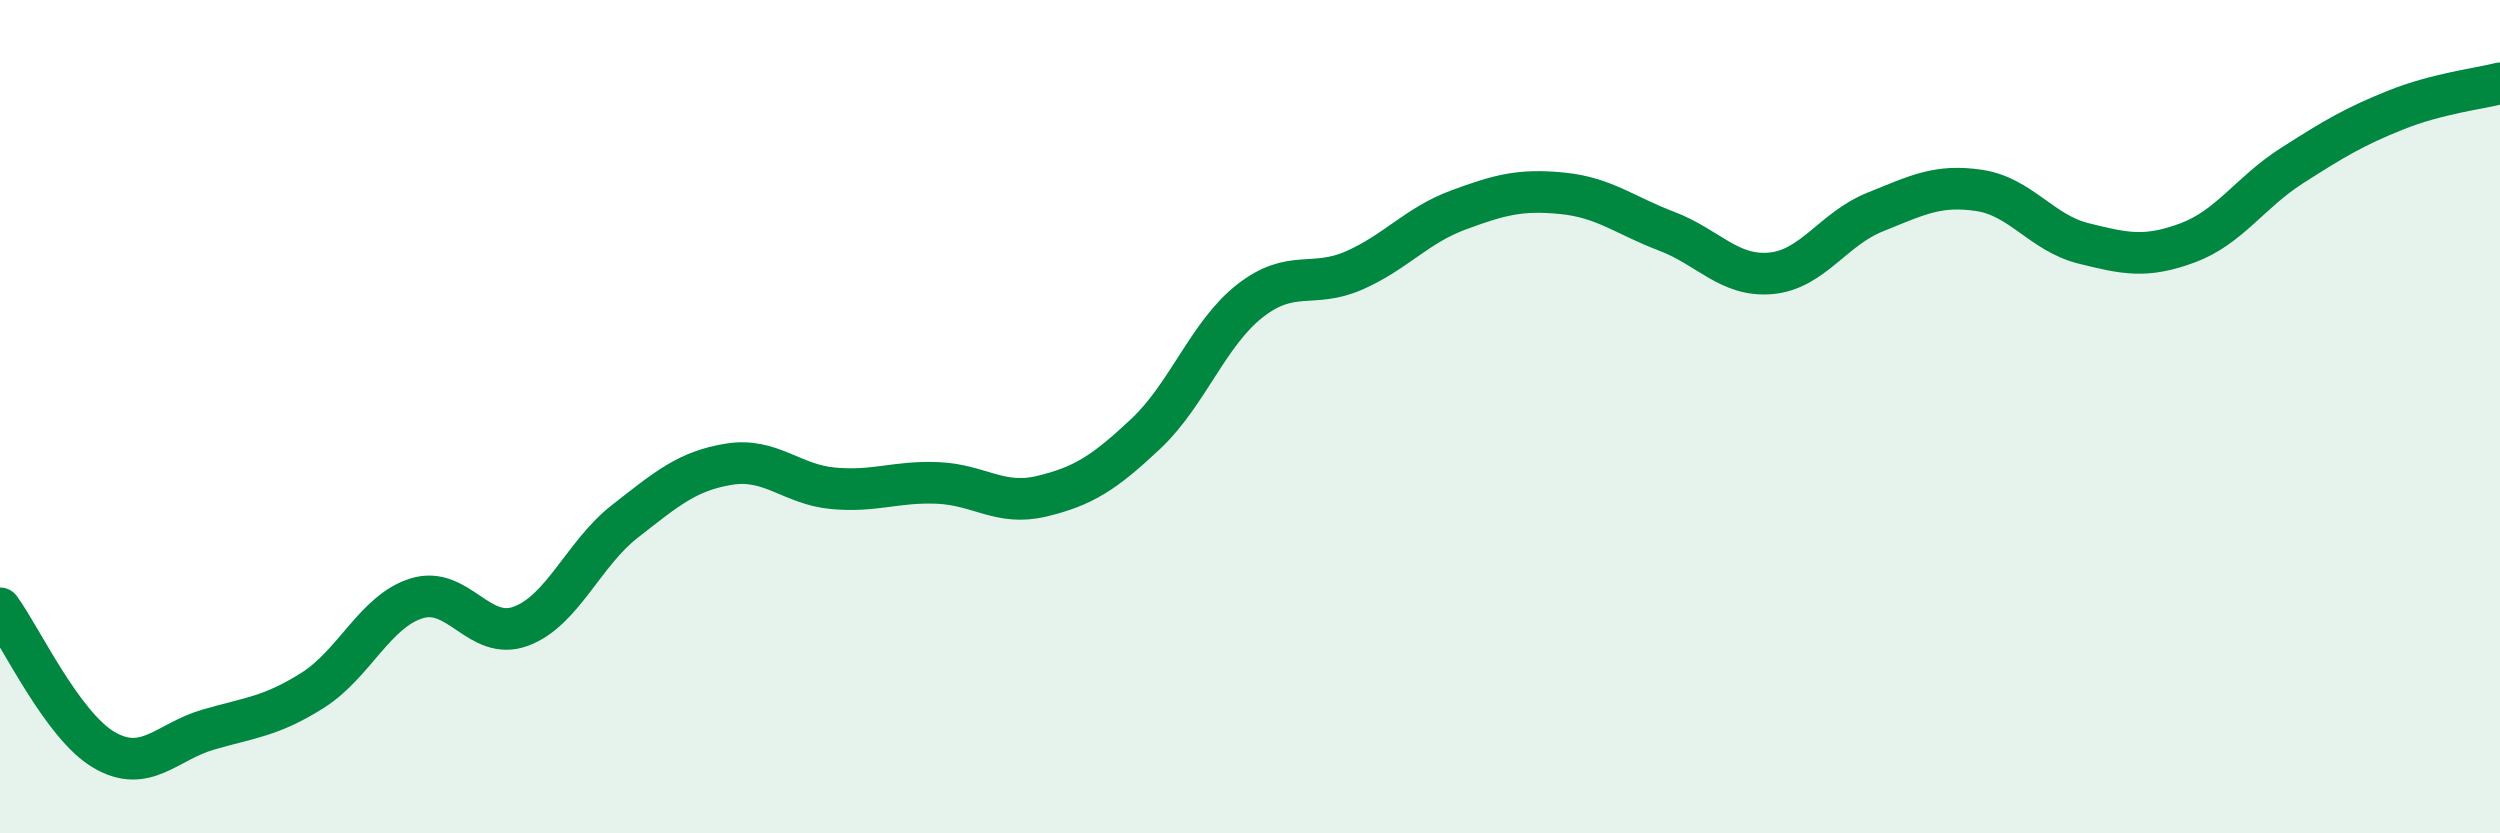
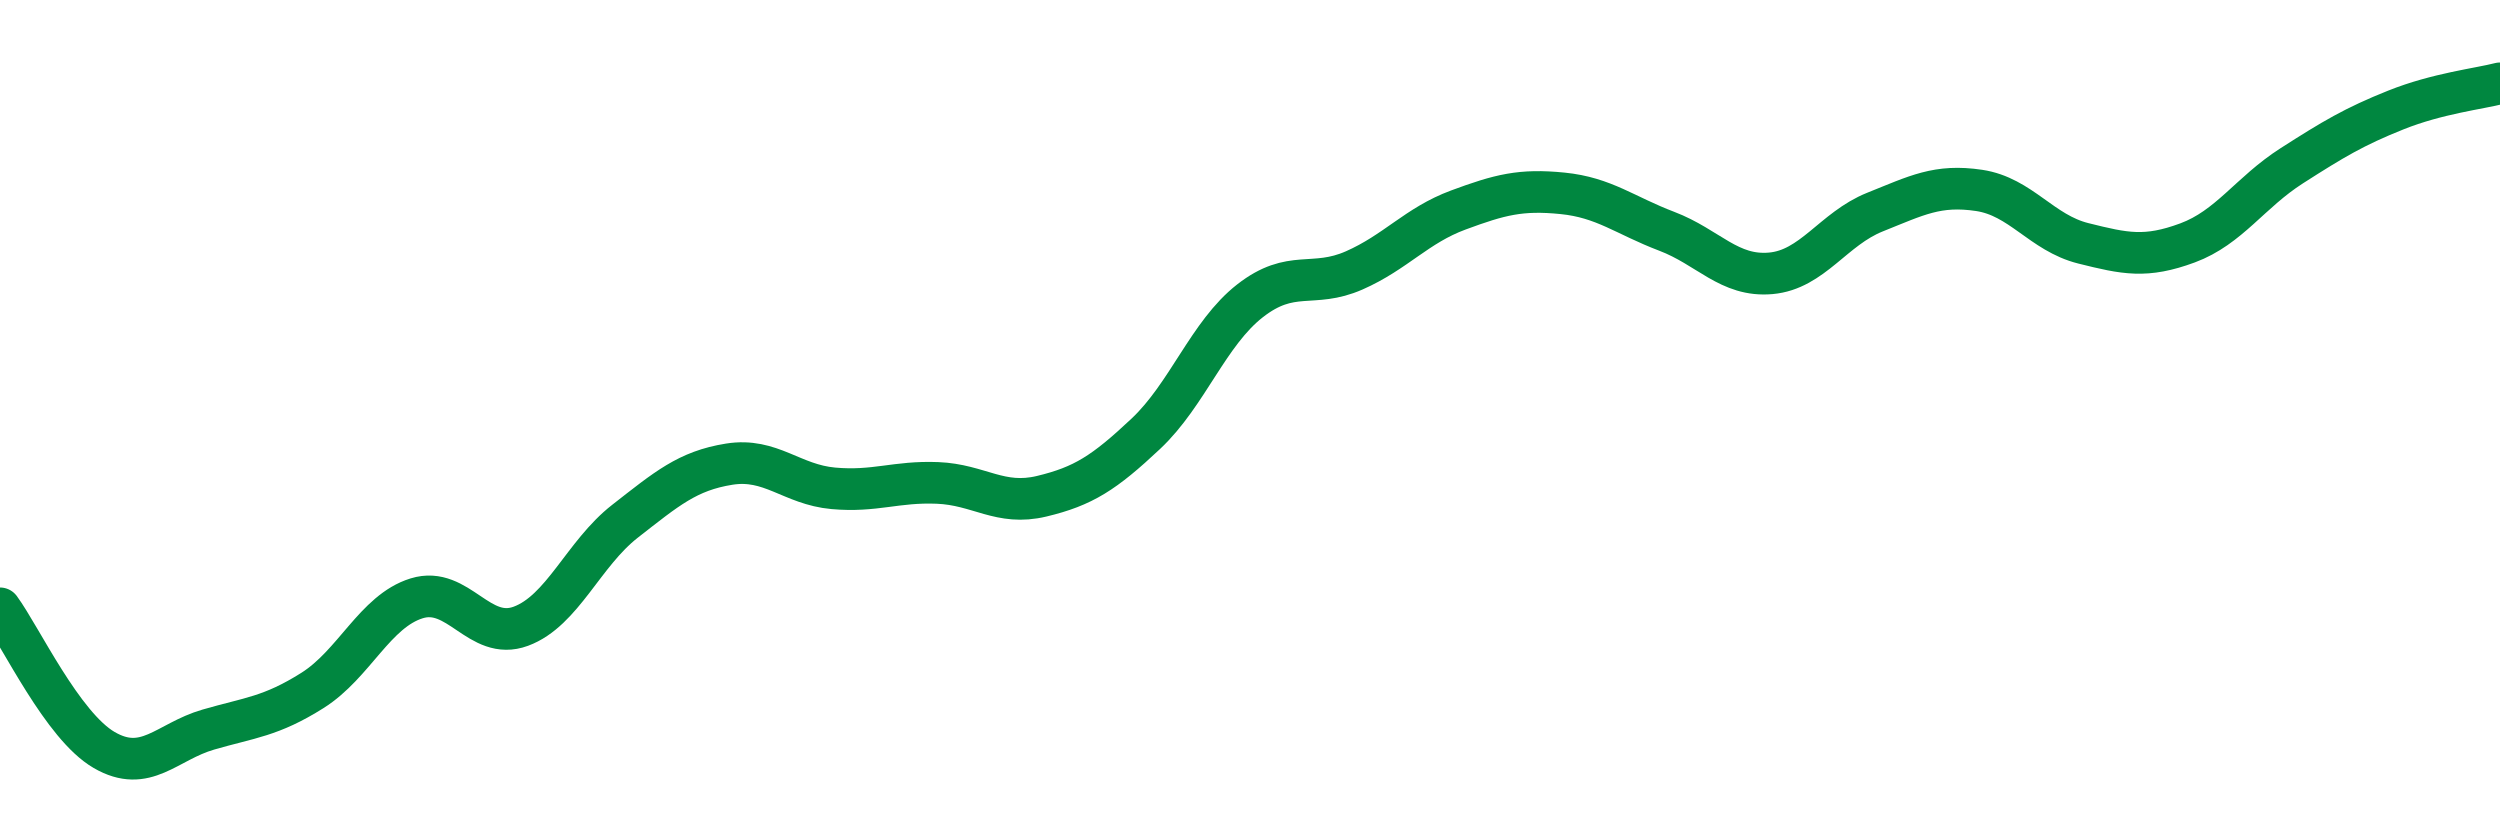
<svg xmlns="http://www.w3.org/2000/svg" width="60" height="20" viewBox="0 0 60 20">
-   <path d="M 0,14.6 C 0.5,15.28 1.5,17.42 2.5,18 C 3.5,18.58 4,17.8 5,17.51 C 6,17.22 6.5,17.2 7.5,16.57 C 8.5,15.94 9,14.67 10,14.36 C 11,14.05 11.5,15.4 12.5,15.03 C 13.5,14.66 14,13.29 15,12.51 C 16,11.73 16.5,11.3 17.5,11.14 C 18.5,10.98 19,11.63 20,11.72 C 21,11.81 21.5,11.55 22.5,11.59 C 23.5,11.63 24,12.15 25,11.91 C 26,11.67 26.5,11.35 27.5,10.41 C 28.5,9.47 29,8 30,7.22 C 31,6.44 31.5,6.93 32.5,6.49 C 33.5,6.05 34,5.41 35,5.04 C 36,4.67 36.5,4.54 37.5,4.64 C 38.5,4.74 39,5.17 40,5.55 C 41,5.93 41.5,6.65 42.5,6.56 C 43.5,6.47 44,5.49 45,5.09 C 46,4.69 46.5,4.42 47.5,4.57 C 48.5,4.72 49,5.59 50,5.84 C 51,6.09 51.5,6.2 52.5,5.83 C 53.5,5.46 54,4.62 55,3.98 C 56,3.34 56.5,3.04 57.5,2.64 C 58.5,2.24 59.5,2.13 60,2L60 20L0 20Z" fill="#008740" opacity="0.1" stroke-linecap="round" stroke-linejoin="round" />
  <path d="M 0,14.6 C 0.5,15.28 1.5,17.42 2.5,18 C 3.5,18.58 4,17.8 5,17.51 C 6,17.22 6.5,17.2 7.5,16.57 C 8.5,15.94 9,14.67 10,14.36 C 11,14.05 11.5,15.4 12.5,15.03 C 13.5,14.66 14,13.29 15,12.51 C 16,11.73 16.5,11.3 17.5,11.14 C 18.5,10.98 19,11.63 20,11.72 C 21,11.81 21.5,11.55 22.5,11.59 C 23.5,11.63 24,12.15 25,11.91 C 26,11.67 26.5,11.35 27.5,10.41 C 28.5,9.47 29,8 30,7.22 C 31,6.44 31.5,6.93 32.5,6.49 C 33.5,6.05 34,5.41 35,5.04 C 36,4.67 36.5,4.54 37.5,4.64 C 38.5,4.74 39,5.17 40,5.55 C 41,5.93 41.5,6.65 42.5,6.56 C 43.5,6.47 44,5.49 45,5.09 C 46,4.69 46.5,4.42 47.5,4.57 C 48.5,4.72 49,5.59 50,5.84 C 51,6.09 51.5,6.2 52.5,5.83 C 53.5,5.46 54,4.62 55,3.98 C 56,3.34 56.5,3.04 57.5,2.64 C 58.5,2.24 59.5,2.13 60,2" stroke="#008740" stroke-width="1" fill="none" stroke-linecap="round" stroke-linejoin="round" />
</svg>